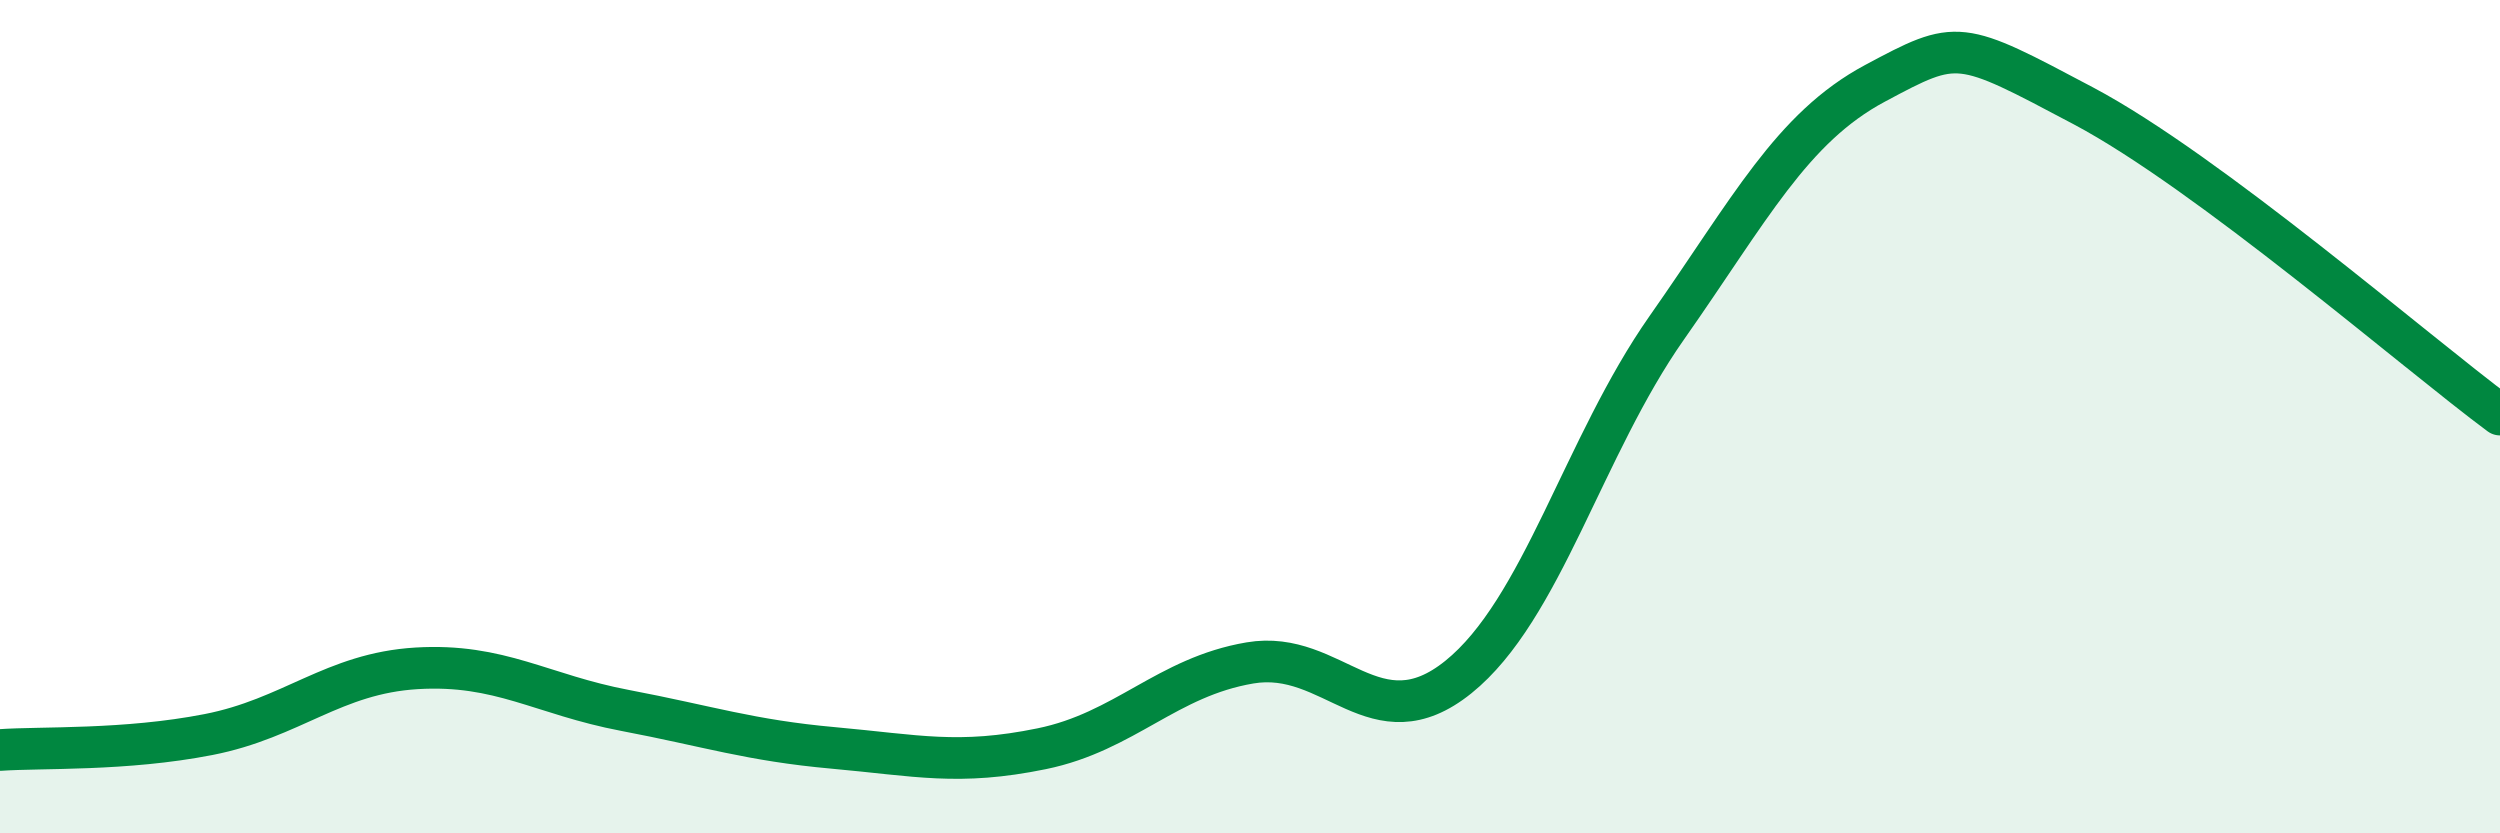
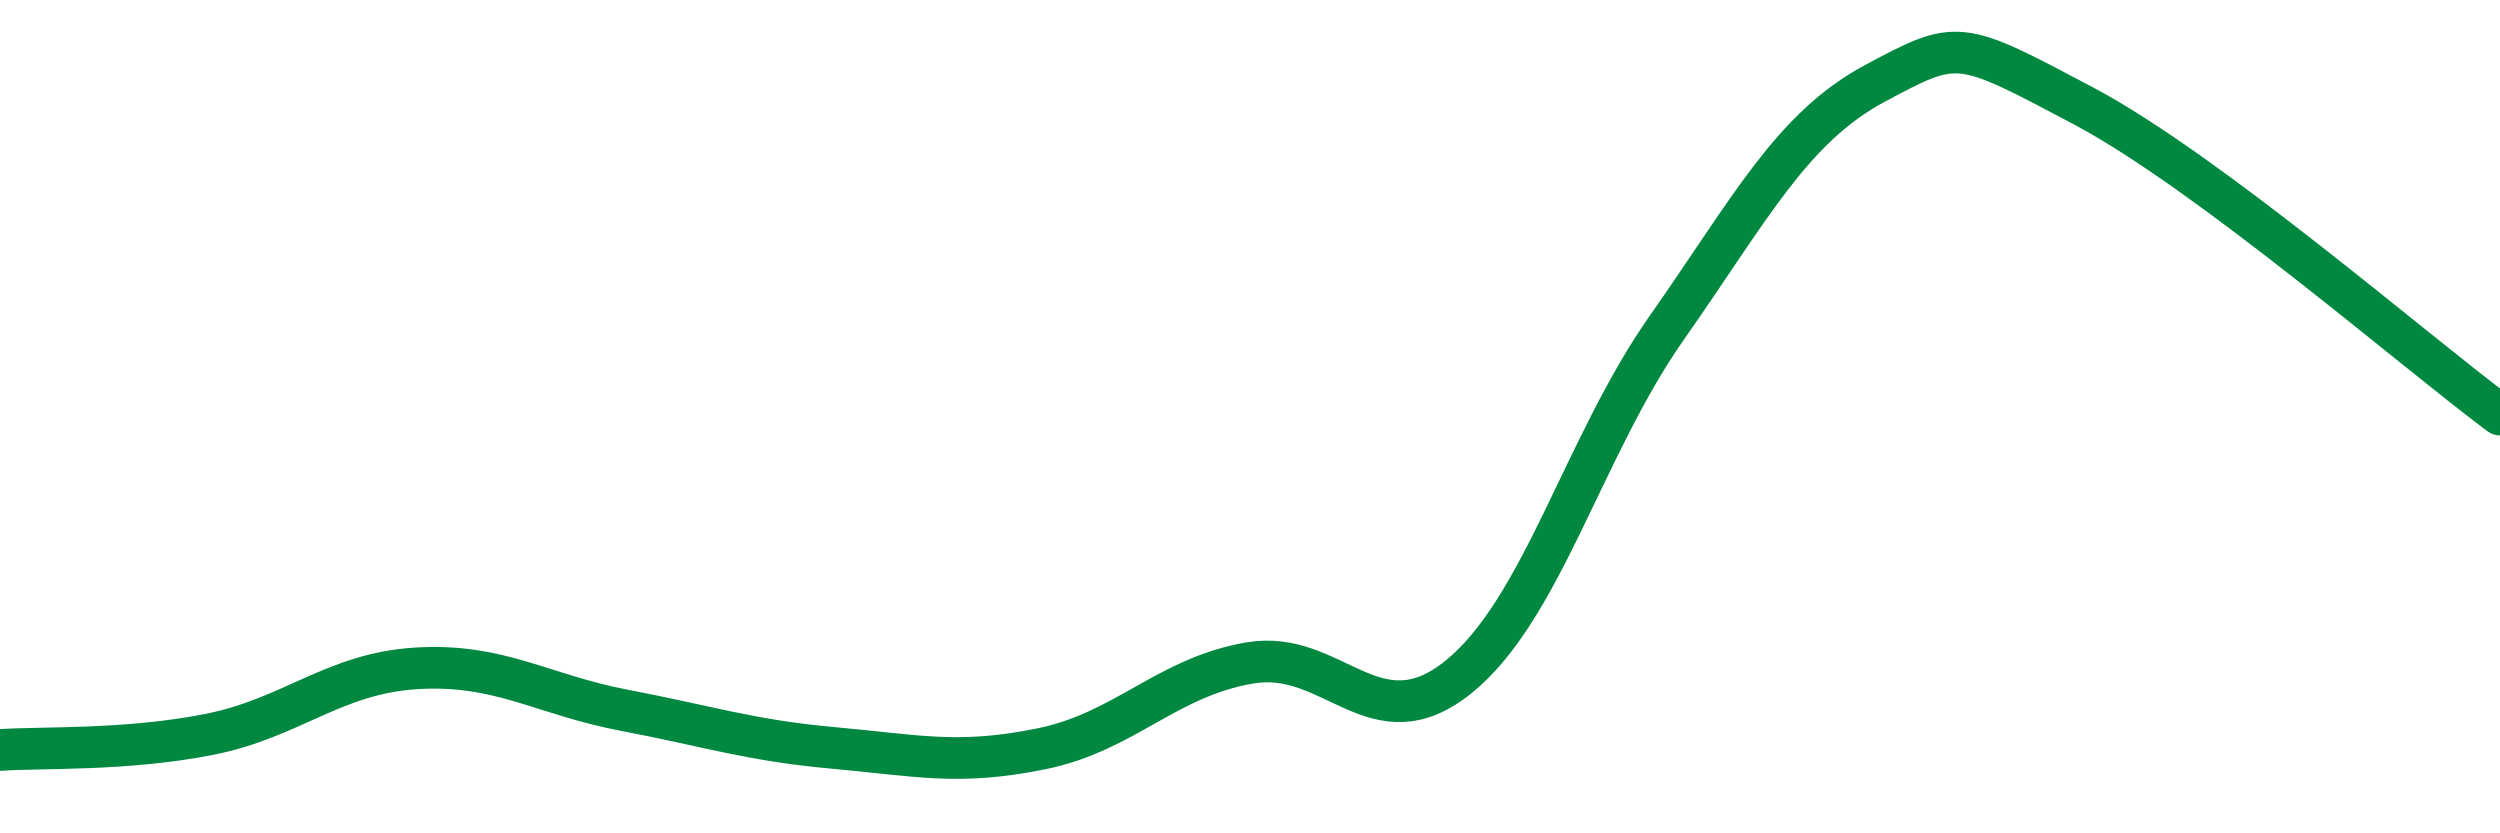
<svg xmlns="http://www.w3.org/2000/svg" width="60" height="20" viewBox="0 0 60 20">
-   <path d="M 0,18 C 1,17.93 3,18.02 5,17.63 C 7,17.24 8,16.16 10,16.04 C 12,15.92 13,16.67 15,17.05 C 17,17.43 18,17.77 20,17.95 C 22,18.13 23,18.38 25,17.97 C 27,17.56 28,16.25 30,15.91 C 32,15.57 33,17.86 35,16.25 C 37,14.64 38,10.72 40,7.87 C 42,5.02 43,3.07 45,2 C 47,0.93 47,0.95 50,2.54 C 53,4.13 58,8.47 60,9.95L60 20L0 20Z" fill="#008740" opacity="0.1" stroke-linecap="round" stroke-linejoin="round" />
  <path d="M 0,18 C 1,17.93 3,18.02 5,17.63 C 7,17.24 8,16.16 10,16.04 C 12,15.92 13,16.67 15,17.05 C 17,17.43 18,17.77 20,17.95 C 22,18.13 23,18.38 25,17.97 C 27,17.56 28,16.25 30,15.91 C 32,15.57 33,17.86 35,16.25 C 37,14.64 38,10.72 40,7.87 C 42,5.02 43,3.07 45,2 C 47,0.93 47,0.95 50,2.54 C 53,4.13 58,8.47 60,9.95" stroke="#008740" stroke-width="1" fill="none" stroke-linecap="round" stroke-linejoin="round" />
</svg>